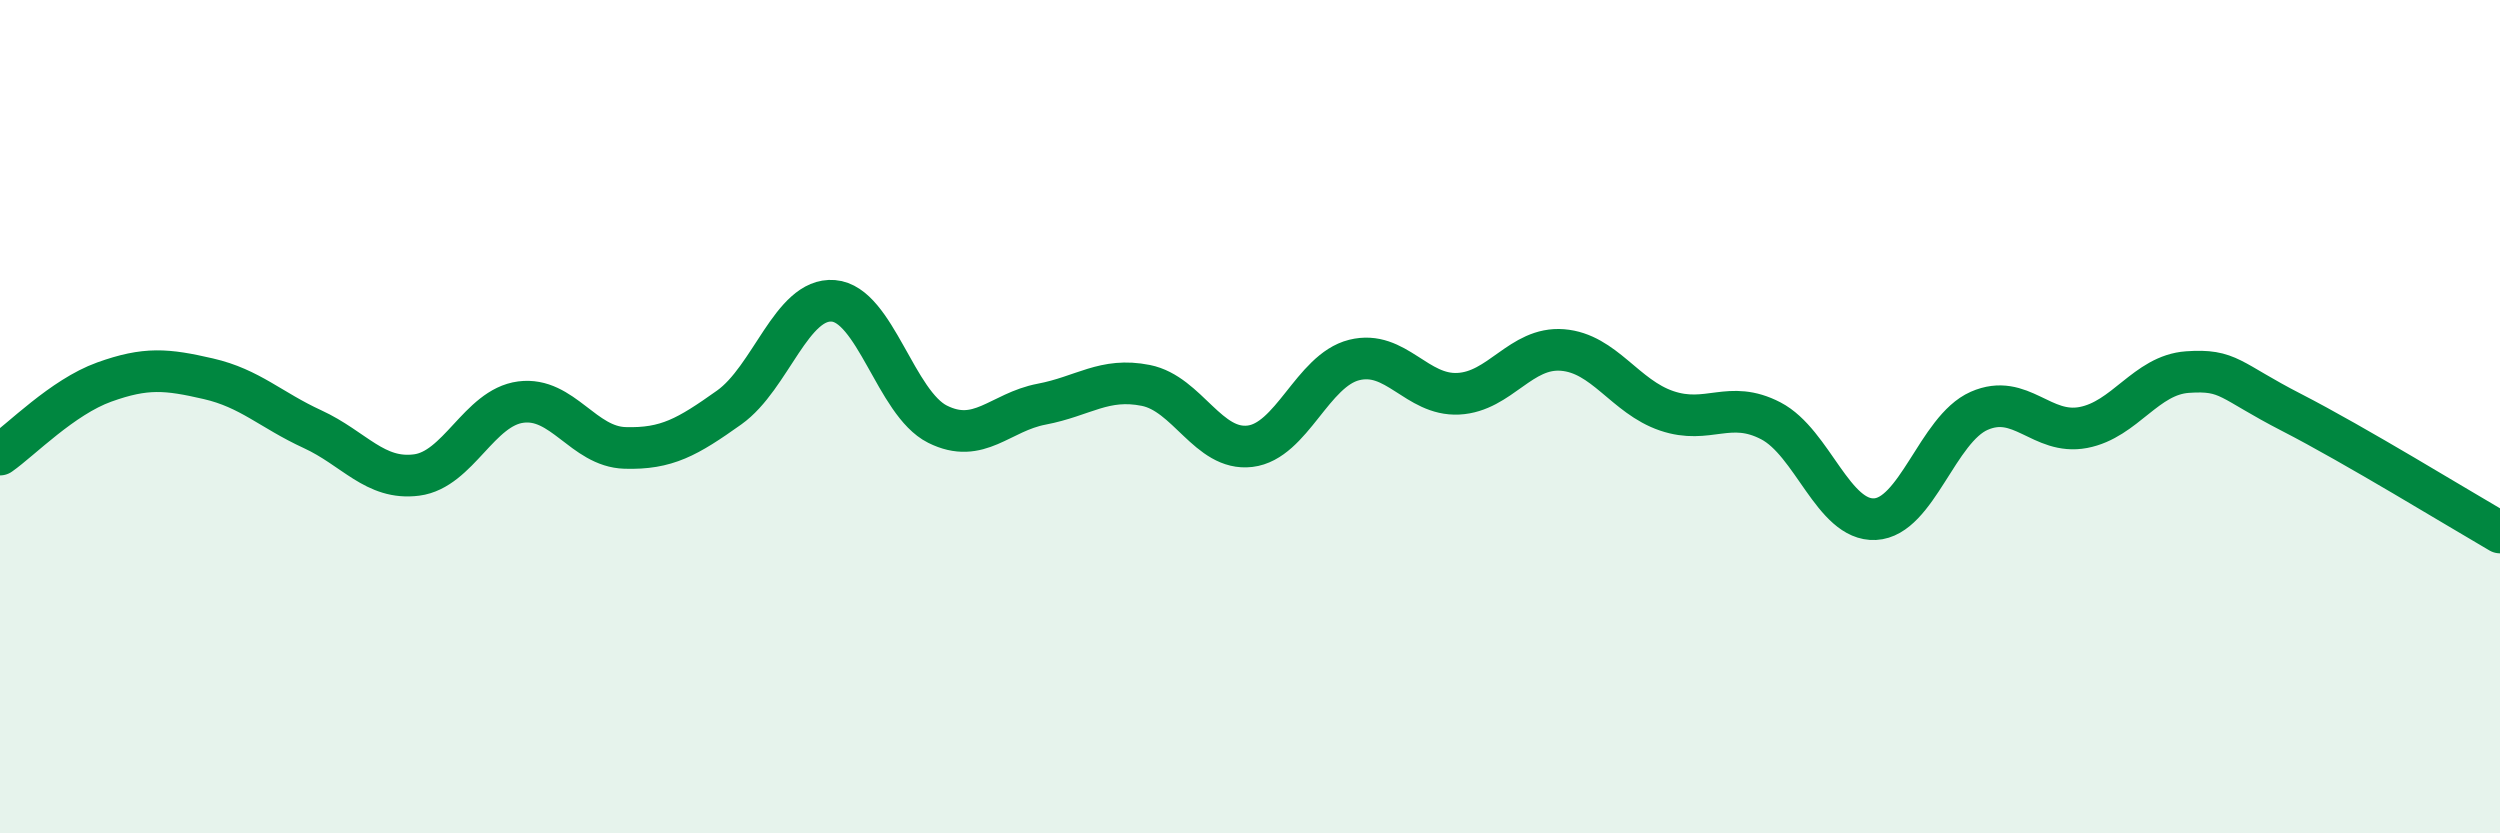
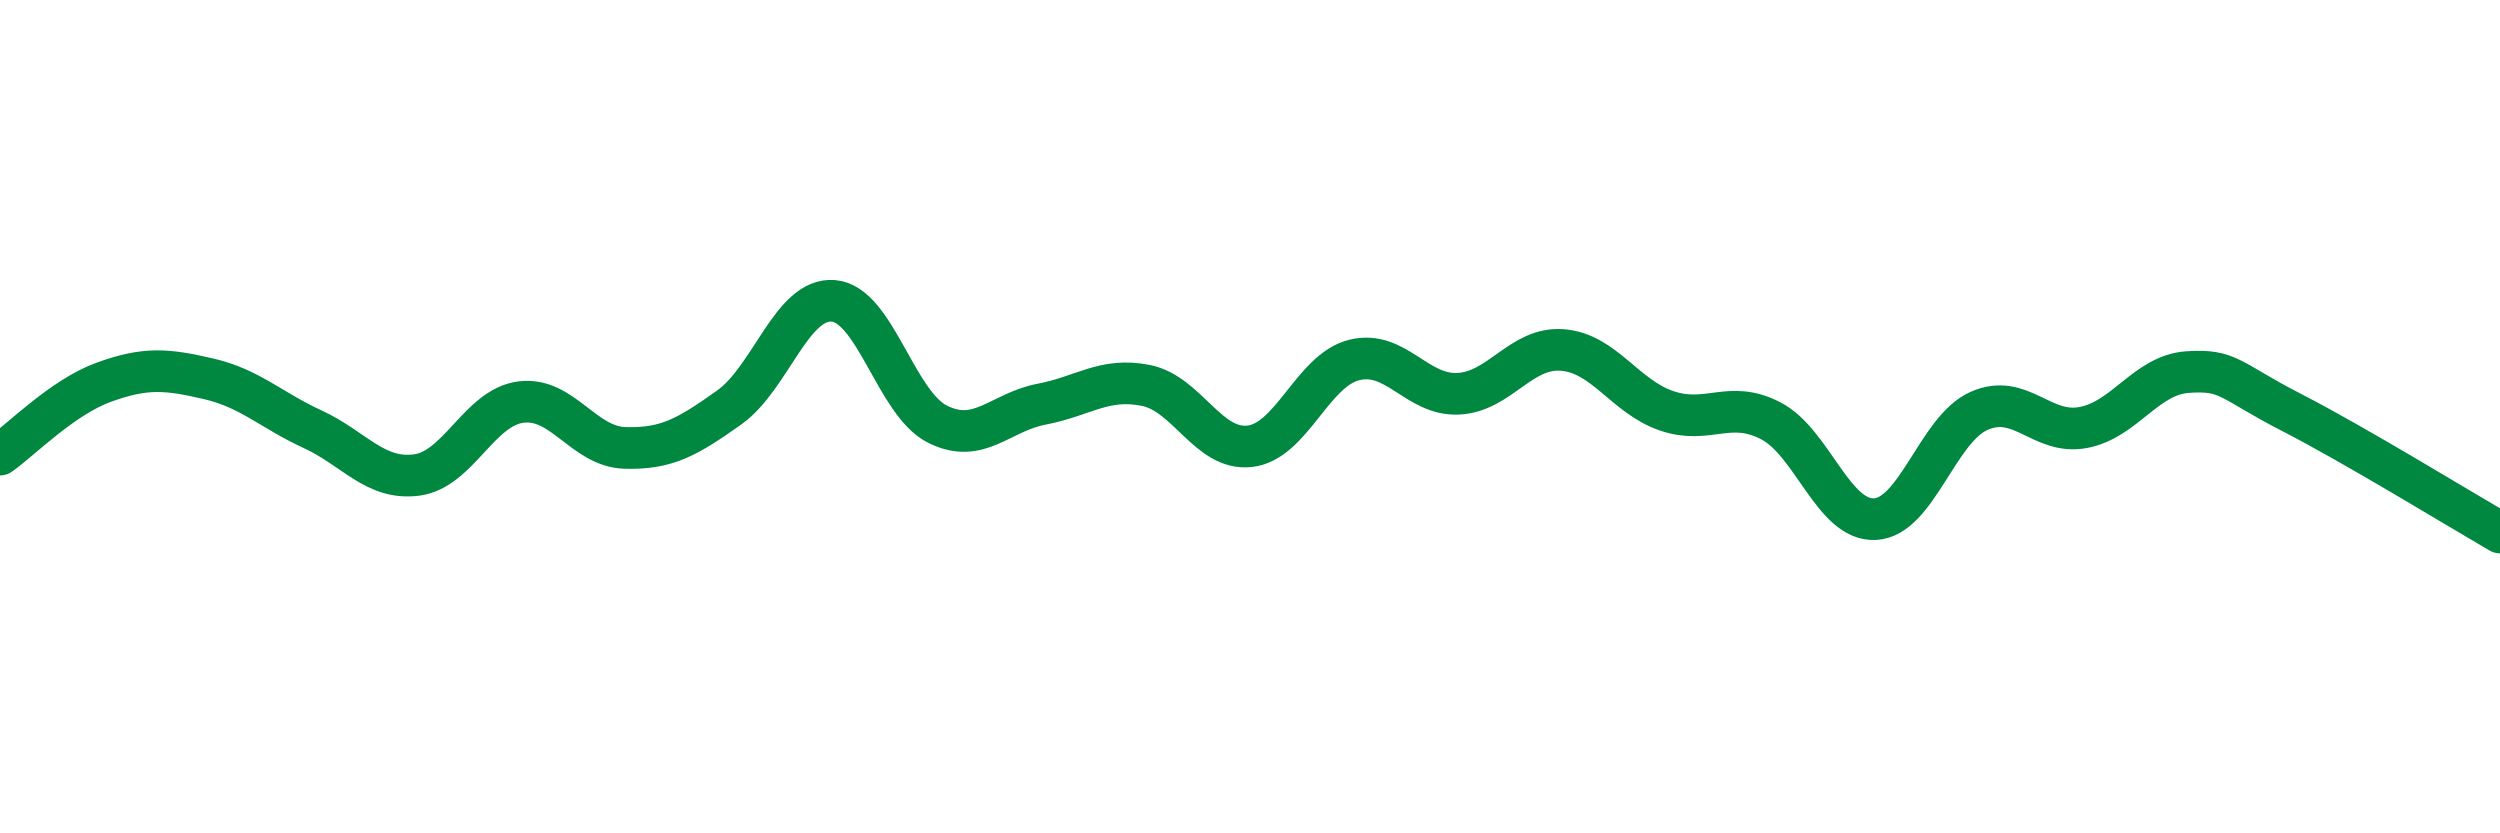
<svg xmlns="http://www.w3.org/2000/svg" width="60" height="20" viewBox="0 0 60 20">
-   <path d="M 0,10.91 C 0.5,10.56 1.5,9.53 2.5,9.17 C 3.5,8.81 4,8.86 5,9.09 C 6,9.32 6.5,9.84 7.5,10.3 C 8.5,10.76 9,11.53 10,11.4 C 11,11.27 11.5,9.78 12.5,9.65 C 13.5,9.52 14,10.72 15,10.75 C 16,10.78 16.5,10.49 17.5,9.78 C 18.5,9.07 19,7.14 20,7.22 C 21,7.3 21.5,9.68 22.5,10.18 C 23.5,10.68 24,9.89 25,9.7 C 26,9.51 26.5,9.05 27.5,9.25 C 28.5,9.45 29,10.83 30,10.71 C 31,10.59 31.5,8.89 32.5,8.64 C 33.5,8.39 34,9.5 35,9.45 C 36,9.4 36.5,8.32 37.5,8.4 C 38.5,8.48 39,9.52 40,9.86 C 41,10.2 41.5,9.58 42.5,10.1 C 43.5,10.62 44,12.51 45,12.46 C 46,12.41 46.5,10.3 47.5,9.86 C 48.5,9.42 49,10.45 50,10.26 C 51,10.07 51.5,9 52.5,8.93 C 53.5,8.86 53.5,9.13 55,9.9 C 56.5,10.67 59,12.2 60,12.78L60 20L0 20Z" fill="#008740" opacity="0.1" stroke-linecap="round" stroke-linejoin="round" />
  <path d="M 0,10.91 C 0.5,10.56 1.5,9.53 2.5,9.17 C 3.5,8.81 4,8.86 5,9.09 C 6,9.32 6.5,9.84 7.5,10.3 C 8.5,10.76 9,11.53 10,11.4 C 11,11.27 11.5,9.78 12.5,9.65 C 13.5,9.52 14,10.72 15,10.75 C 16,10.78 16.5,10.49 17.5,9.78 C 18.5,9.07 19,7.14 20,7.22 C 21,7.3 21.5,9.68 22.5,10.18 C 23.5,10.68 24,9.89 25,9.7 C 26,9.51 26.5,9.05 27.5,9.25 C 28.5,9.45 29,10.83 30,10.71 C 31,10.59 31.5,8.89 32.5,8.64 C 33.5,8.39 34,9.5 35,9.45 C 36,9.4 36.5,8.32 37.5,8.4 C 38.5,8.48 39,9.52 40,9.86 C 41,10.2 41.5,9.58 42.5,10.1 C 43.5,10.62 44,12.51 45,12.46 C 46,12.41 46.5,10.3 47.5,9.86 C 48.5,9.42 49,10.45 50,10.26 C 51,10.07 51.5,9 52.5,8.93 C 53.5,8.86 53.5,9.13 55,9.9 C 56.5,10.67 59,12.2 60,12.78" stroke="#008740" stroke-width="1" fill="none" stroke-linecap="round" stroke-linejoin="round" />
</svg>